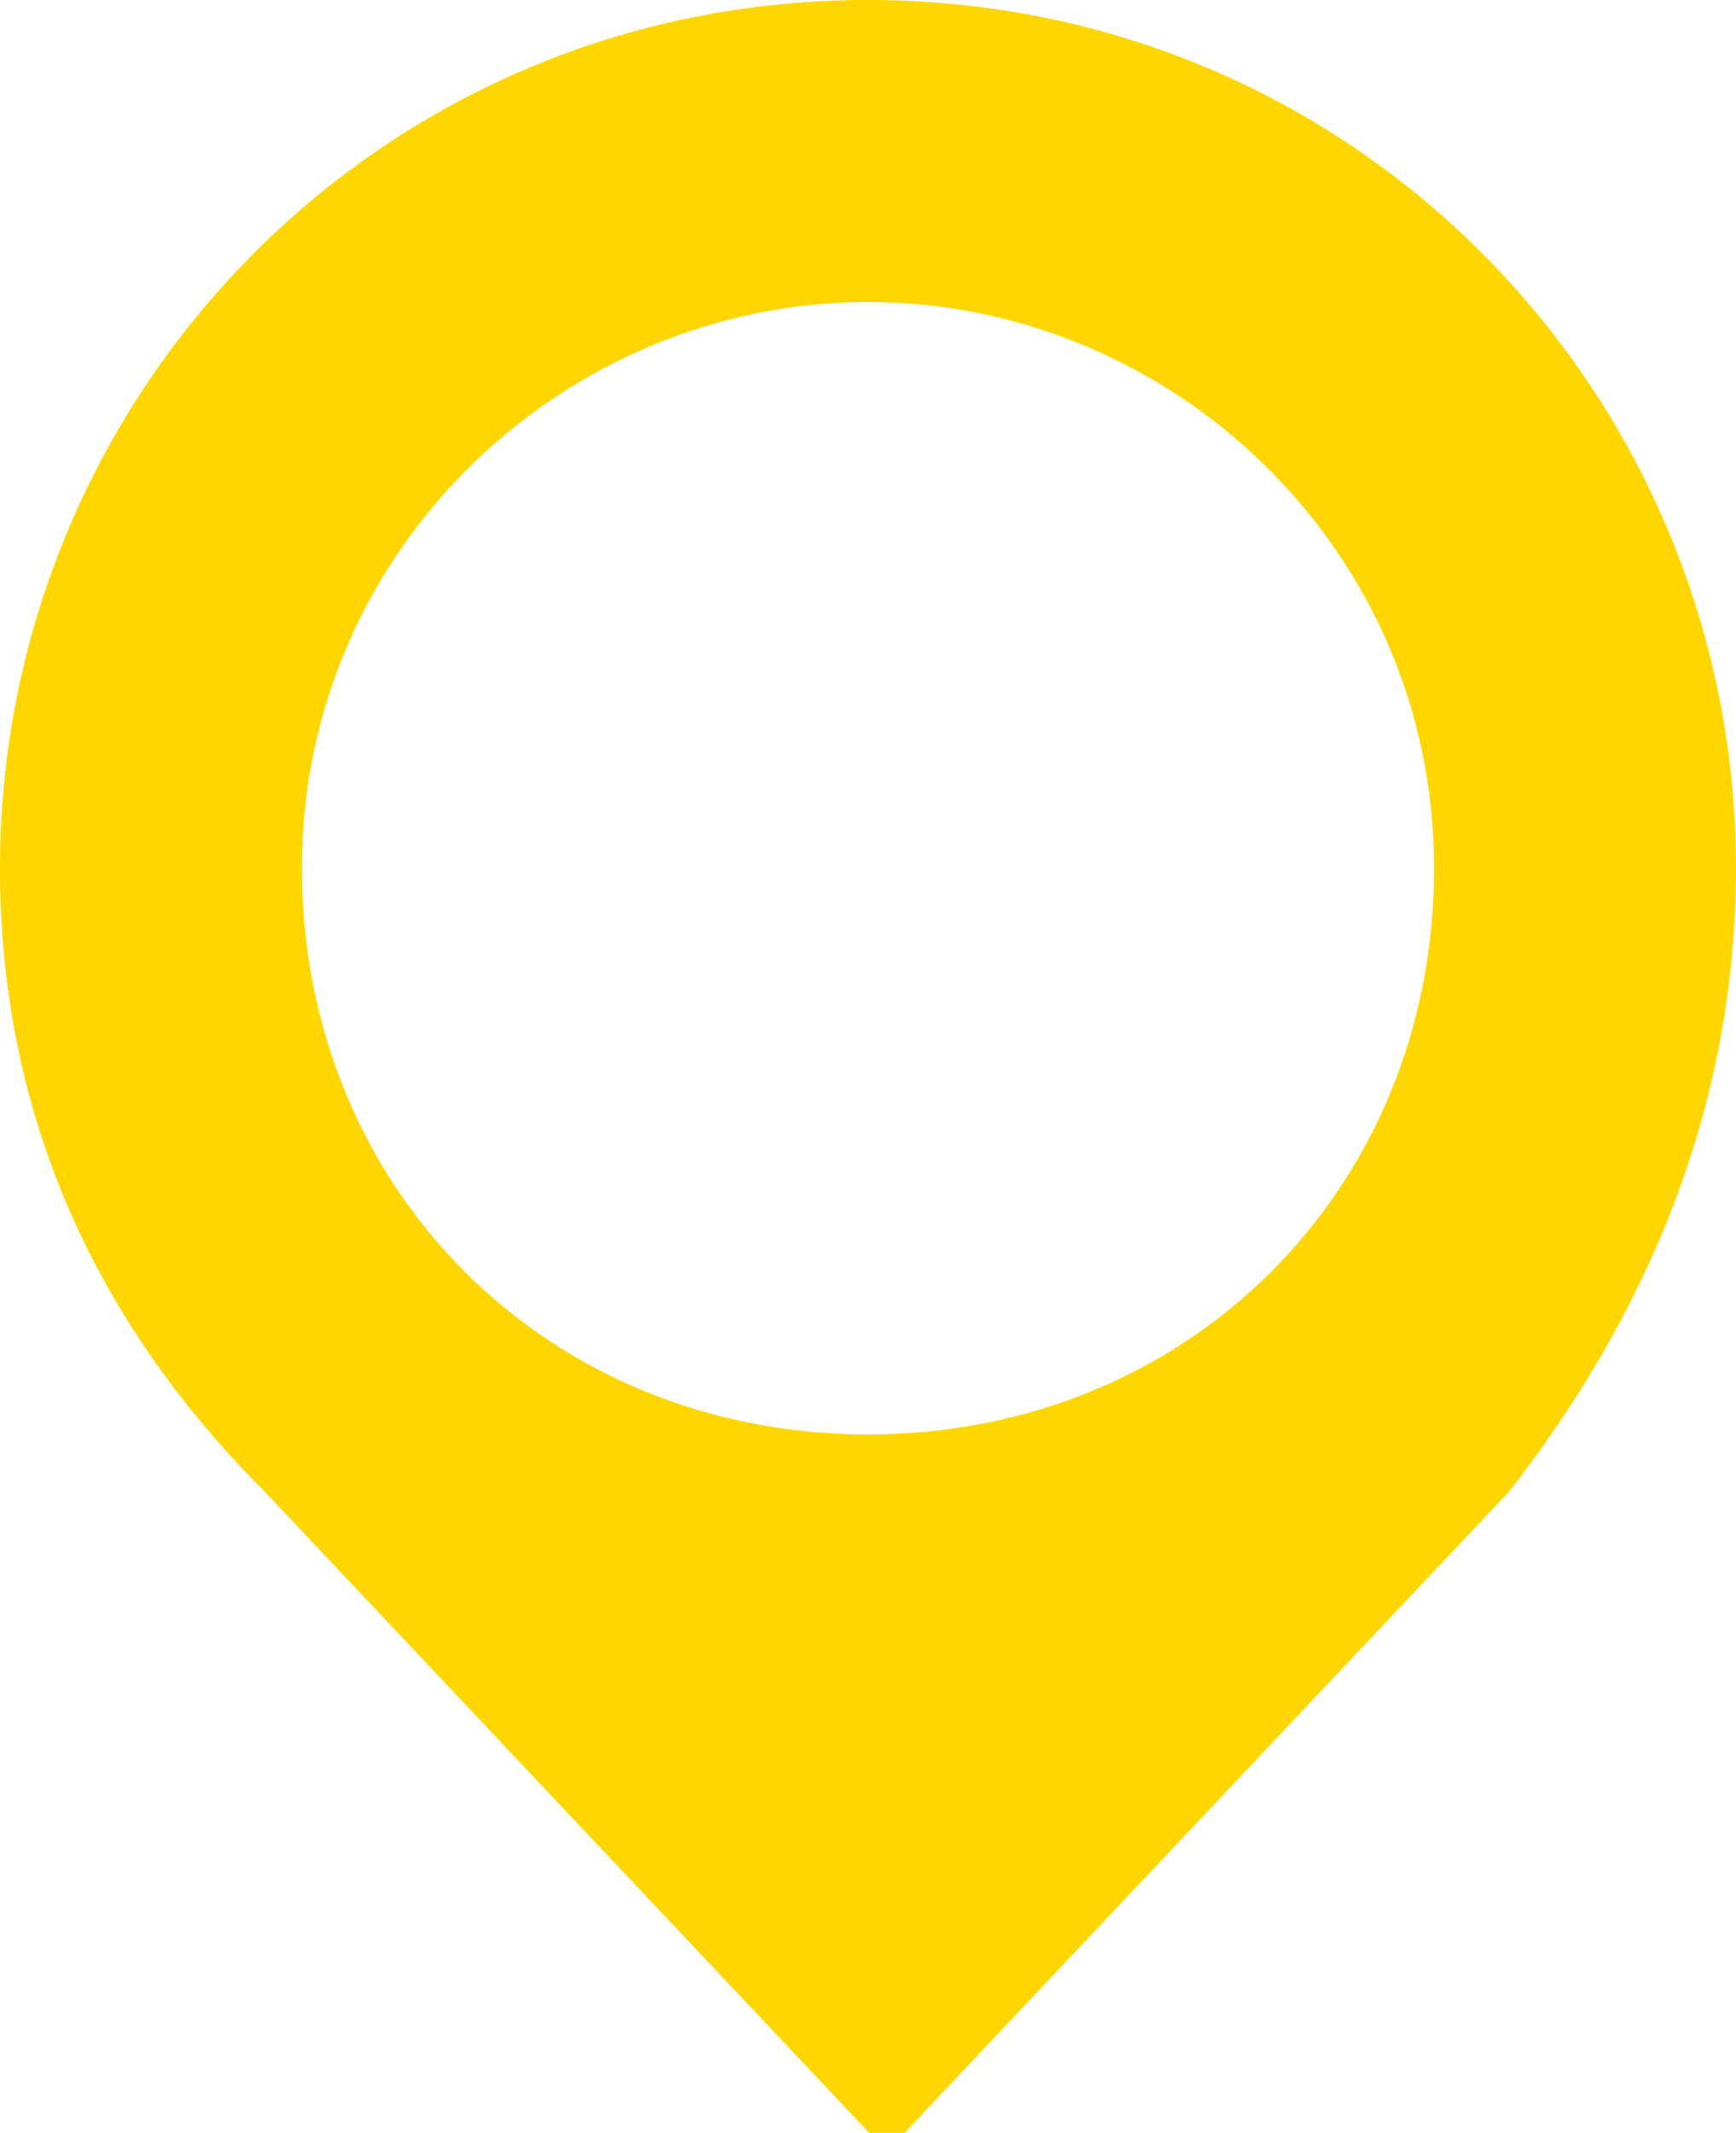
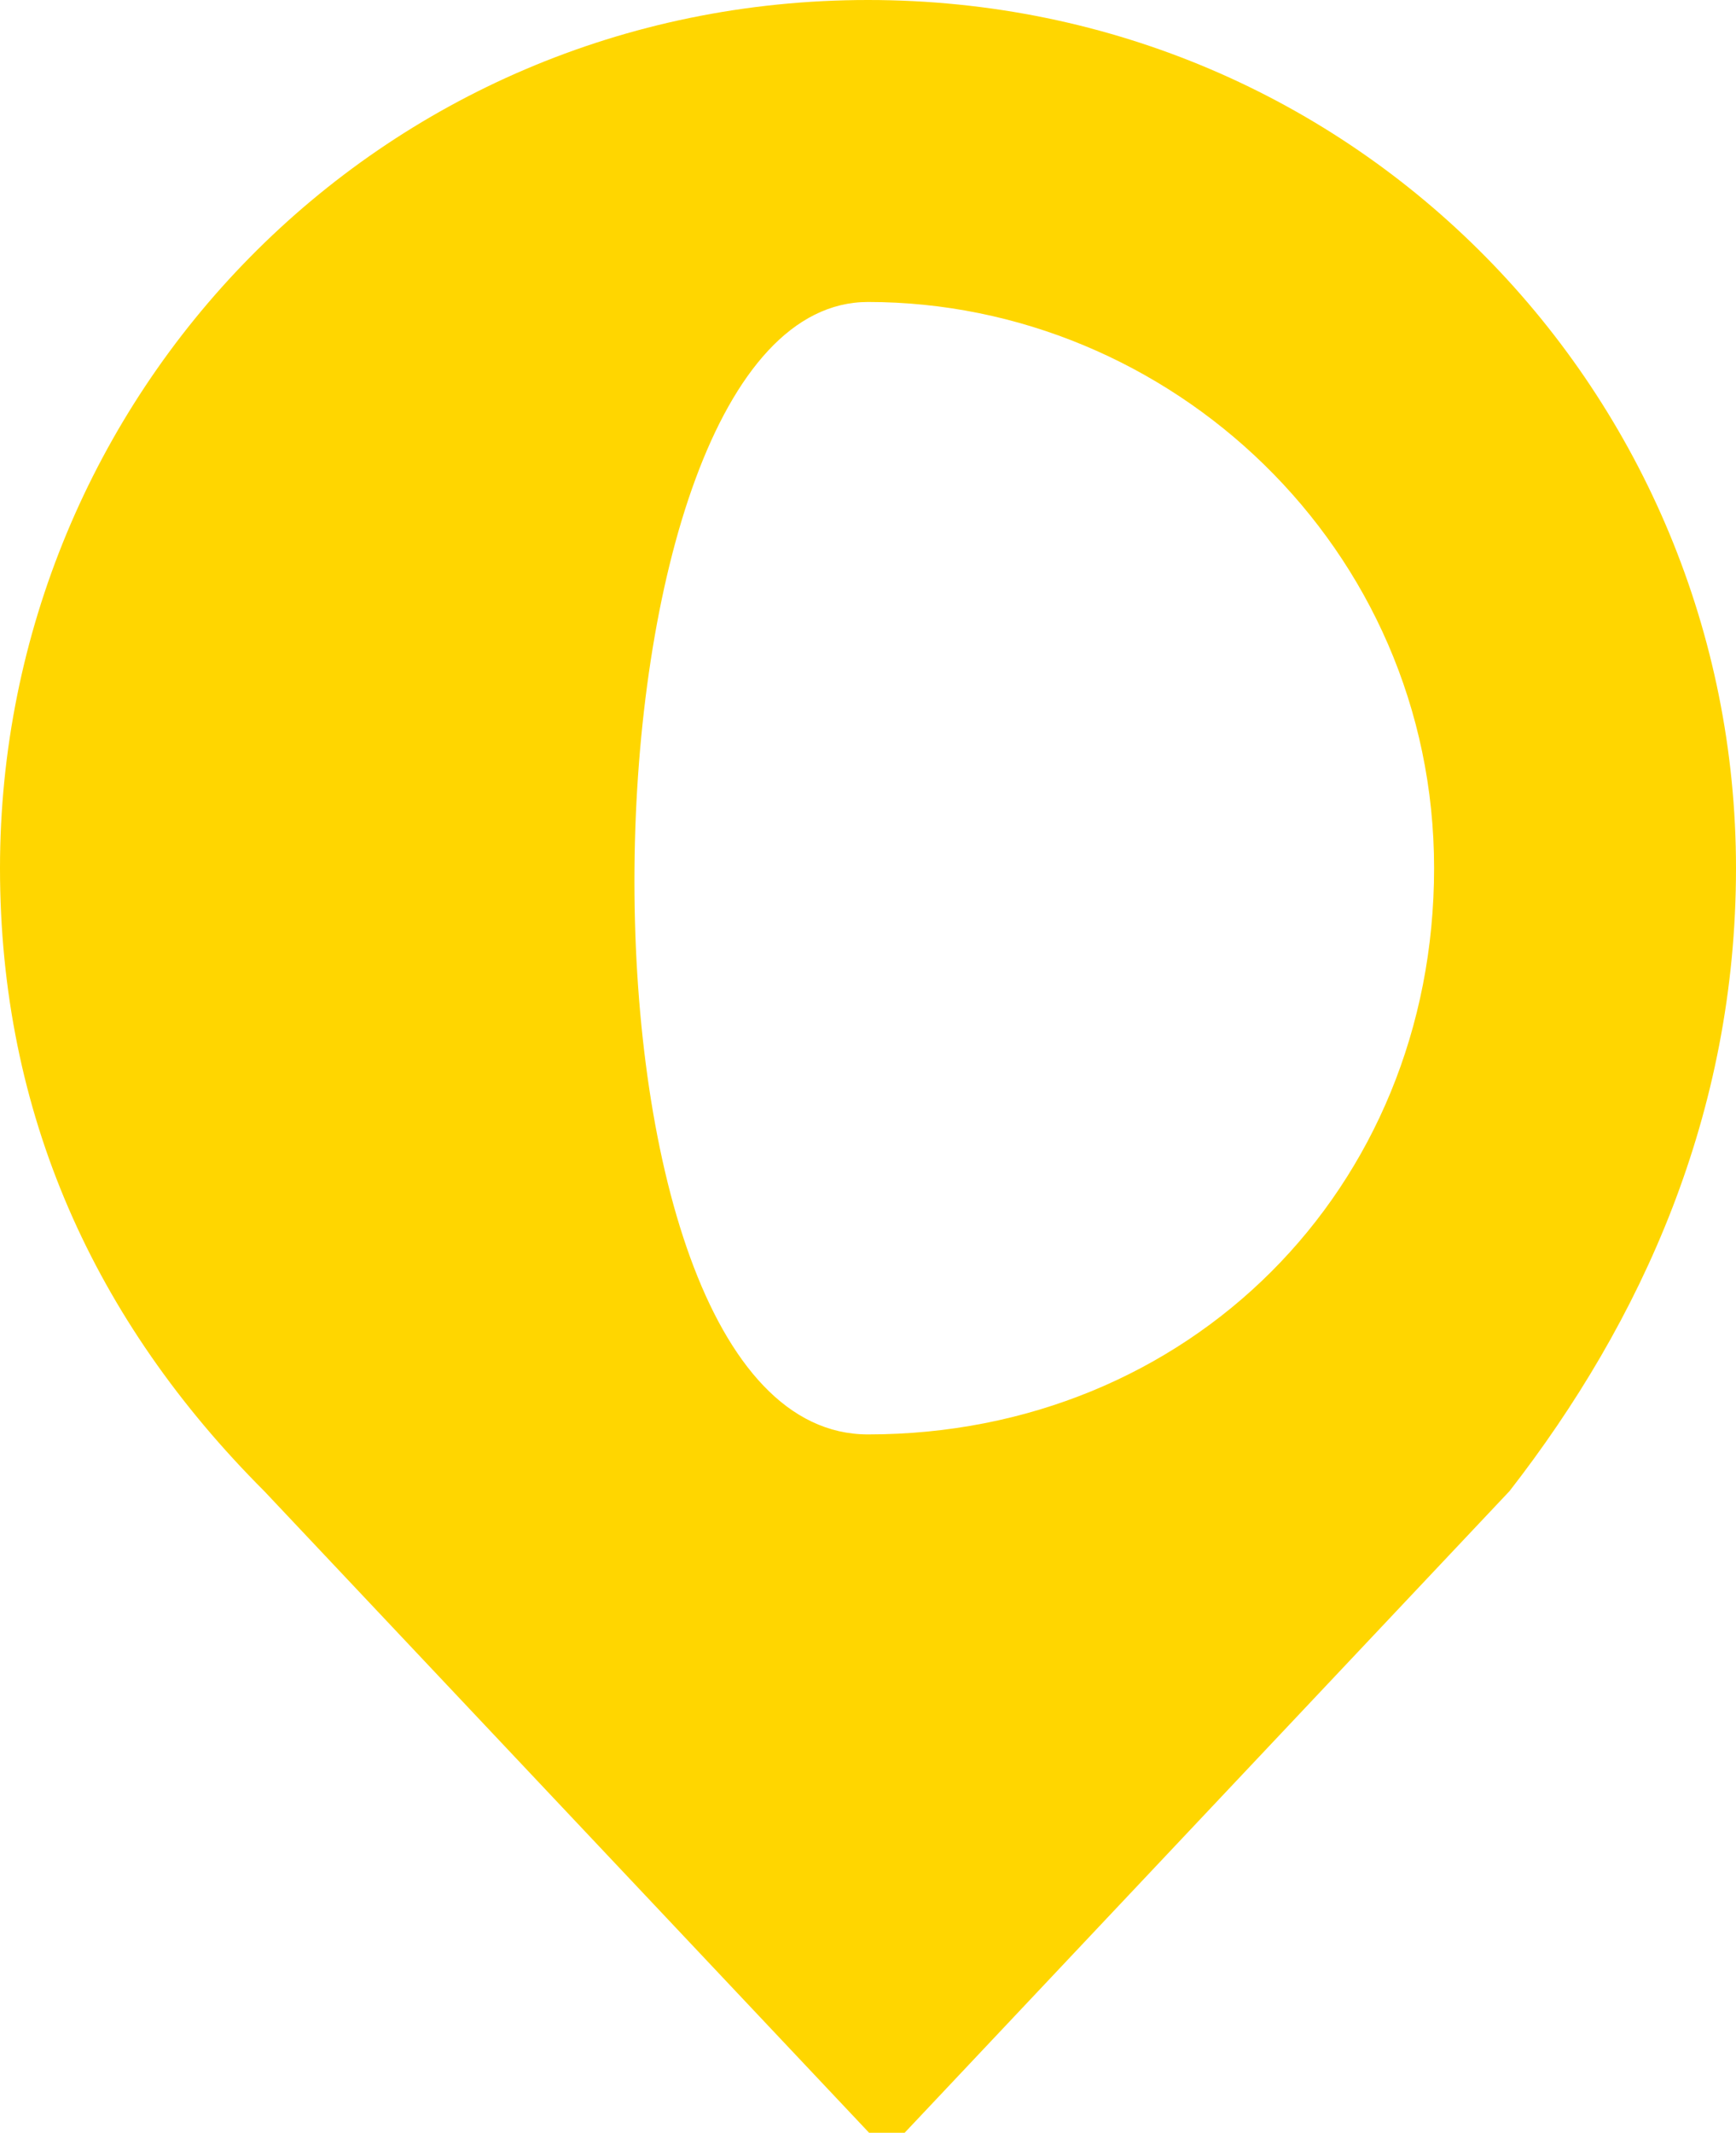
<svg xmlns="http://www.w3.org/2000/svg" version="1.1" id="Layer_2_00000070829342032754273860000010851663196856994439_" x="0px" y="0px" viewBox="0 0 9.2 11.3" style="enable-background:new 0 0 9.2 11.3;" xml:space="preserve">
  <style type="text/css">
	.st0{fill:#FFD600;}
</style>
  <g id="Layer_1-2">
-     <path class="st0" d="M9.2,4.6C9.2,2.1,7.2,0,4.6,0S0,2.1,0,4.6C0,5.9,0.5,7,1.4,7.9l0,0l3.3,3.5l3.3-3.5l0,0C8.7,7,9.2,5.9,9.2,4.6   L9.2,4.6z M4.6,1.6c1.6,0,3,1.3,3,3s-1.3,3-3,3s-3-1.3-3-3S3,1.6,4.6,1.6z" />
+     <path class="st0" d="M9.2,4.6C9.2,2.1,7.2,0,4.6,0S0,2.1,0,4.6C0,5.9,0.5,7,1.4,7.9l0,0l3.3,3.5l3.3-3.5l0,0C8.7,7,9.2,5.9,9.2,4.6   L9.2,4.6z M4.6,1.6c1.6,0,3,1.3,3,3s-1.3,3-3,3S3,1.6,4.6,1.6z" />
  </g>
</svg>